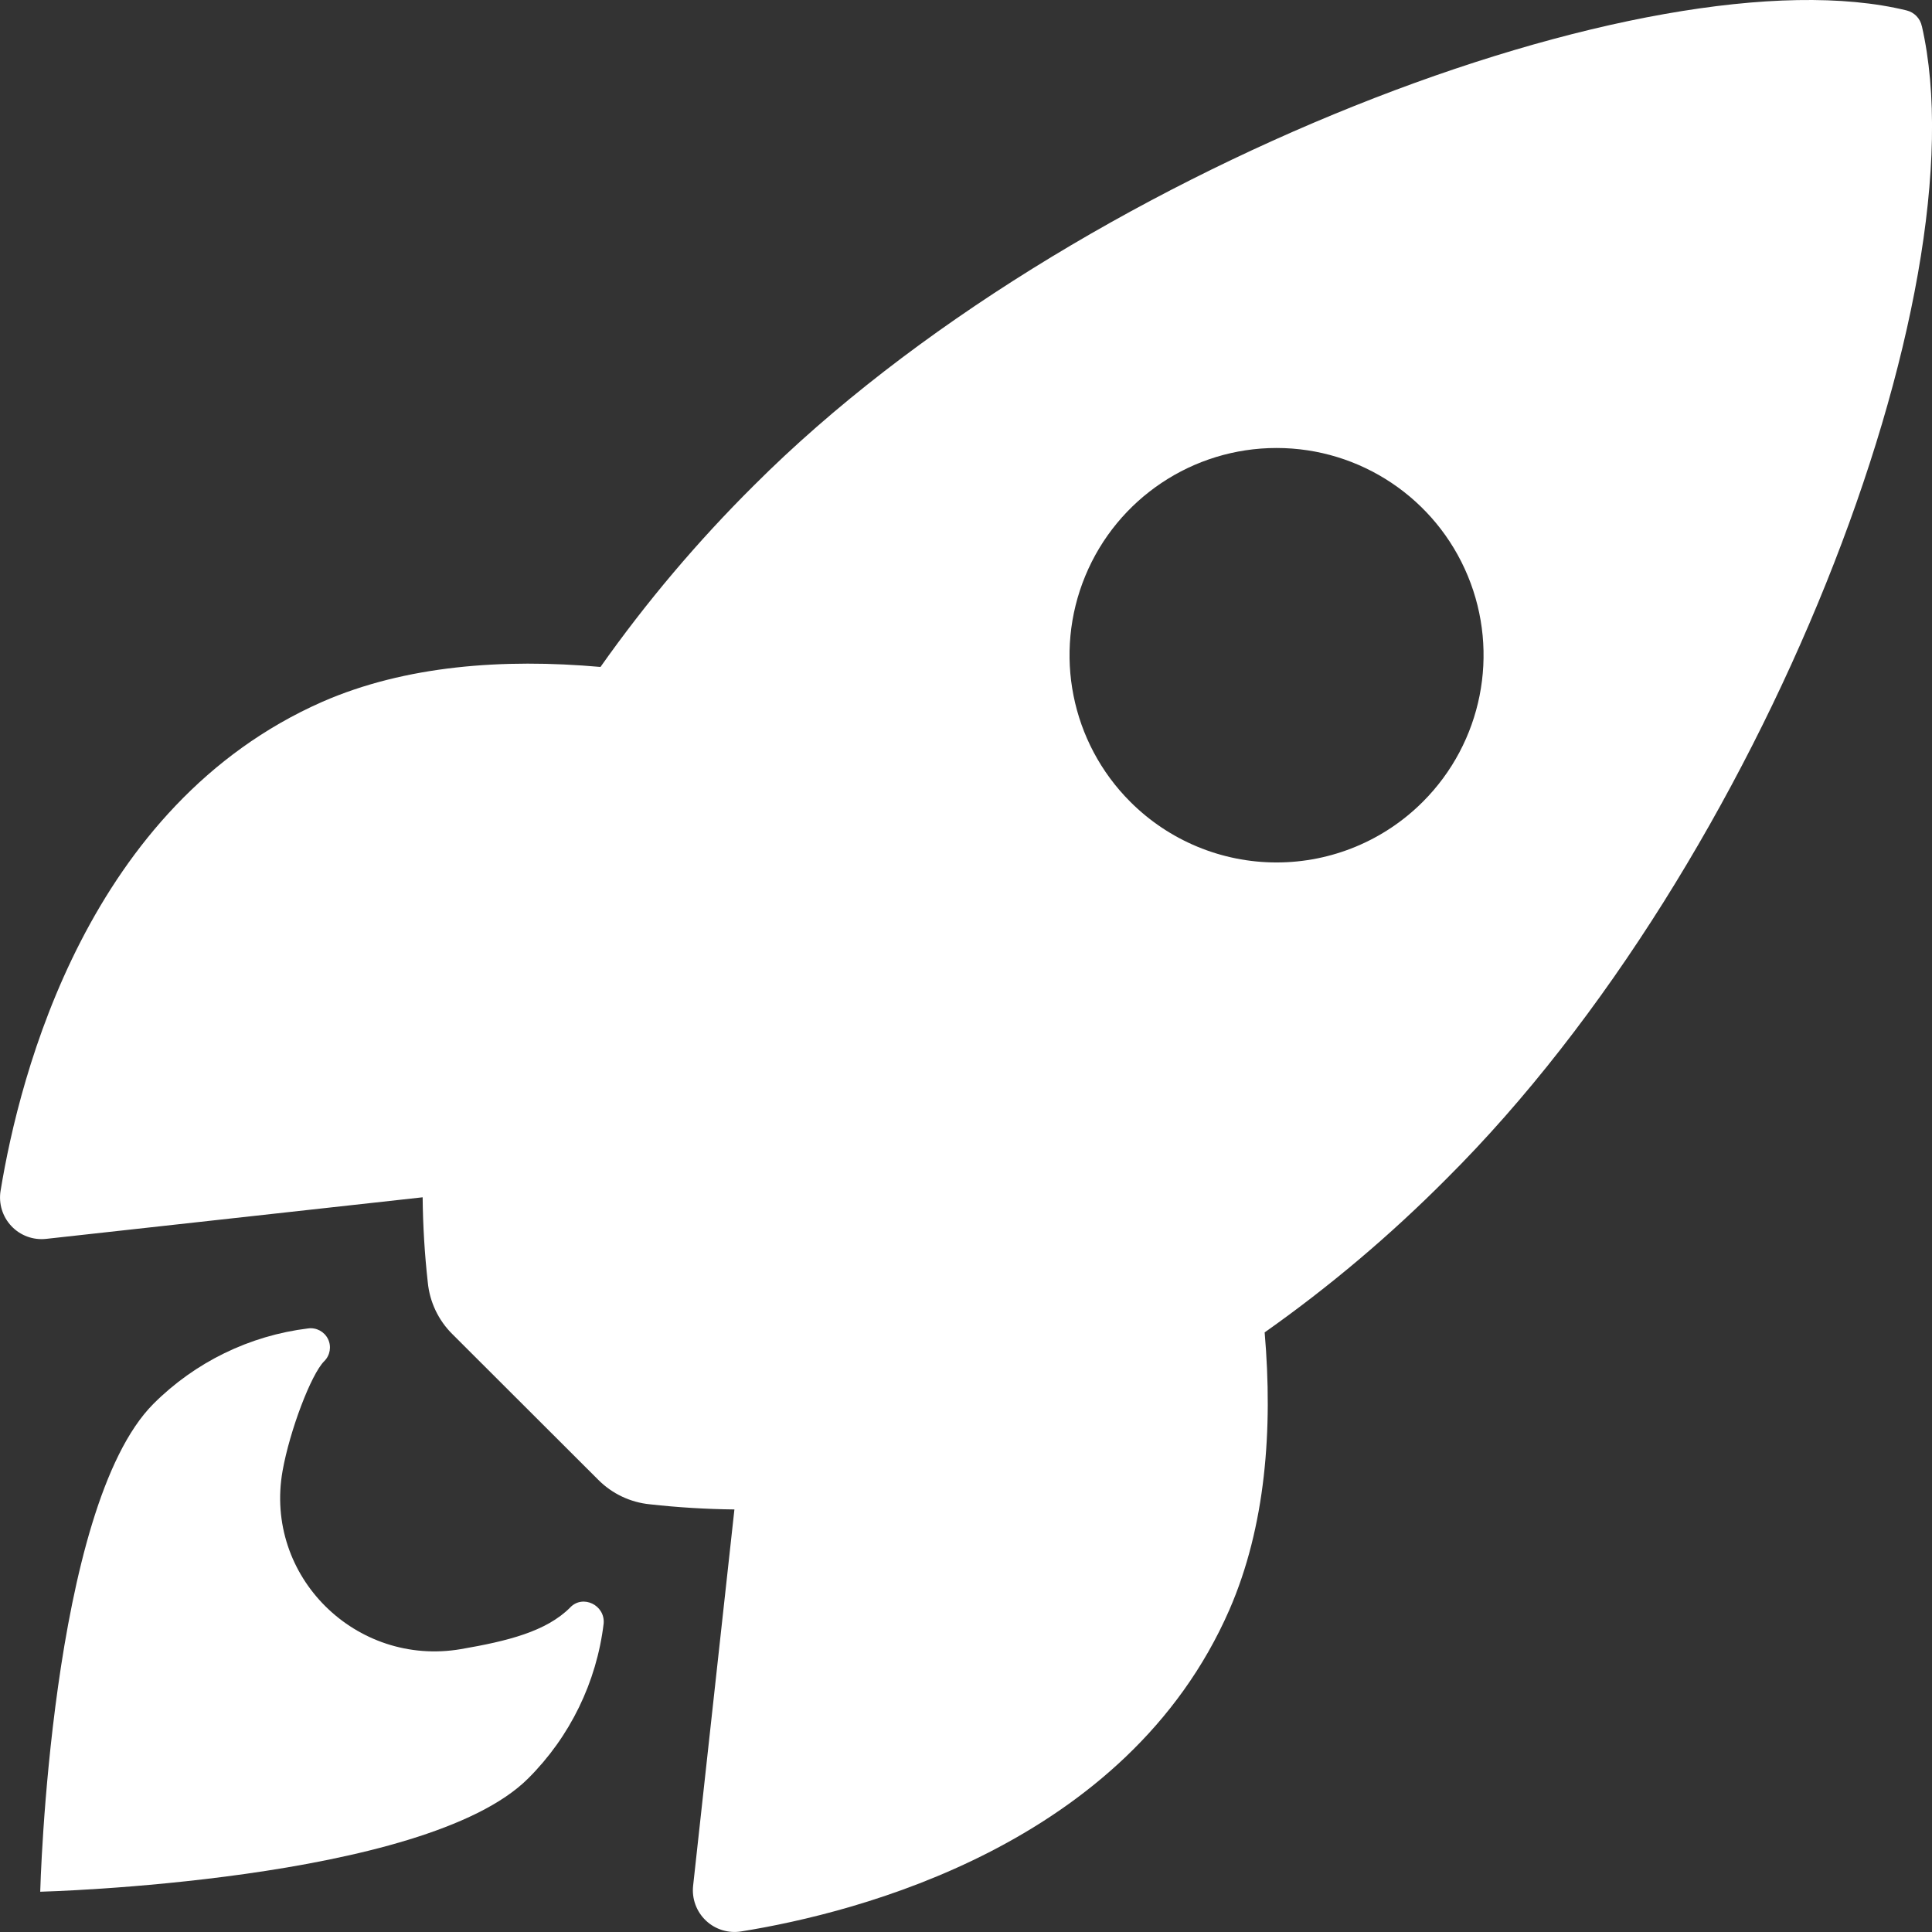
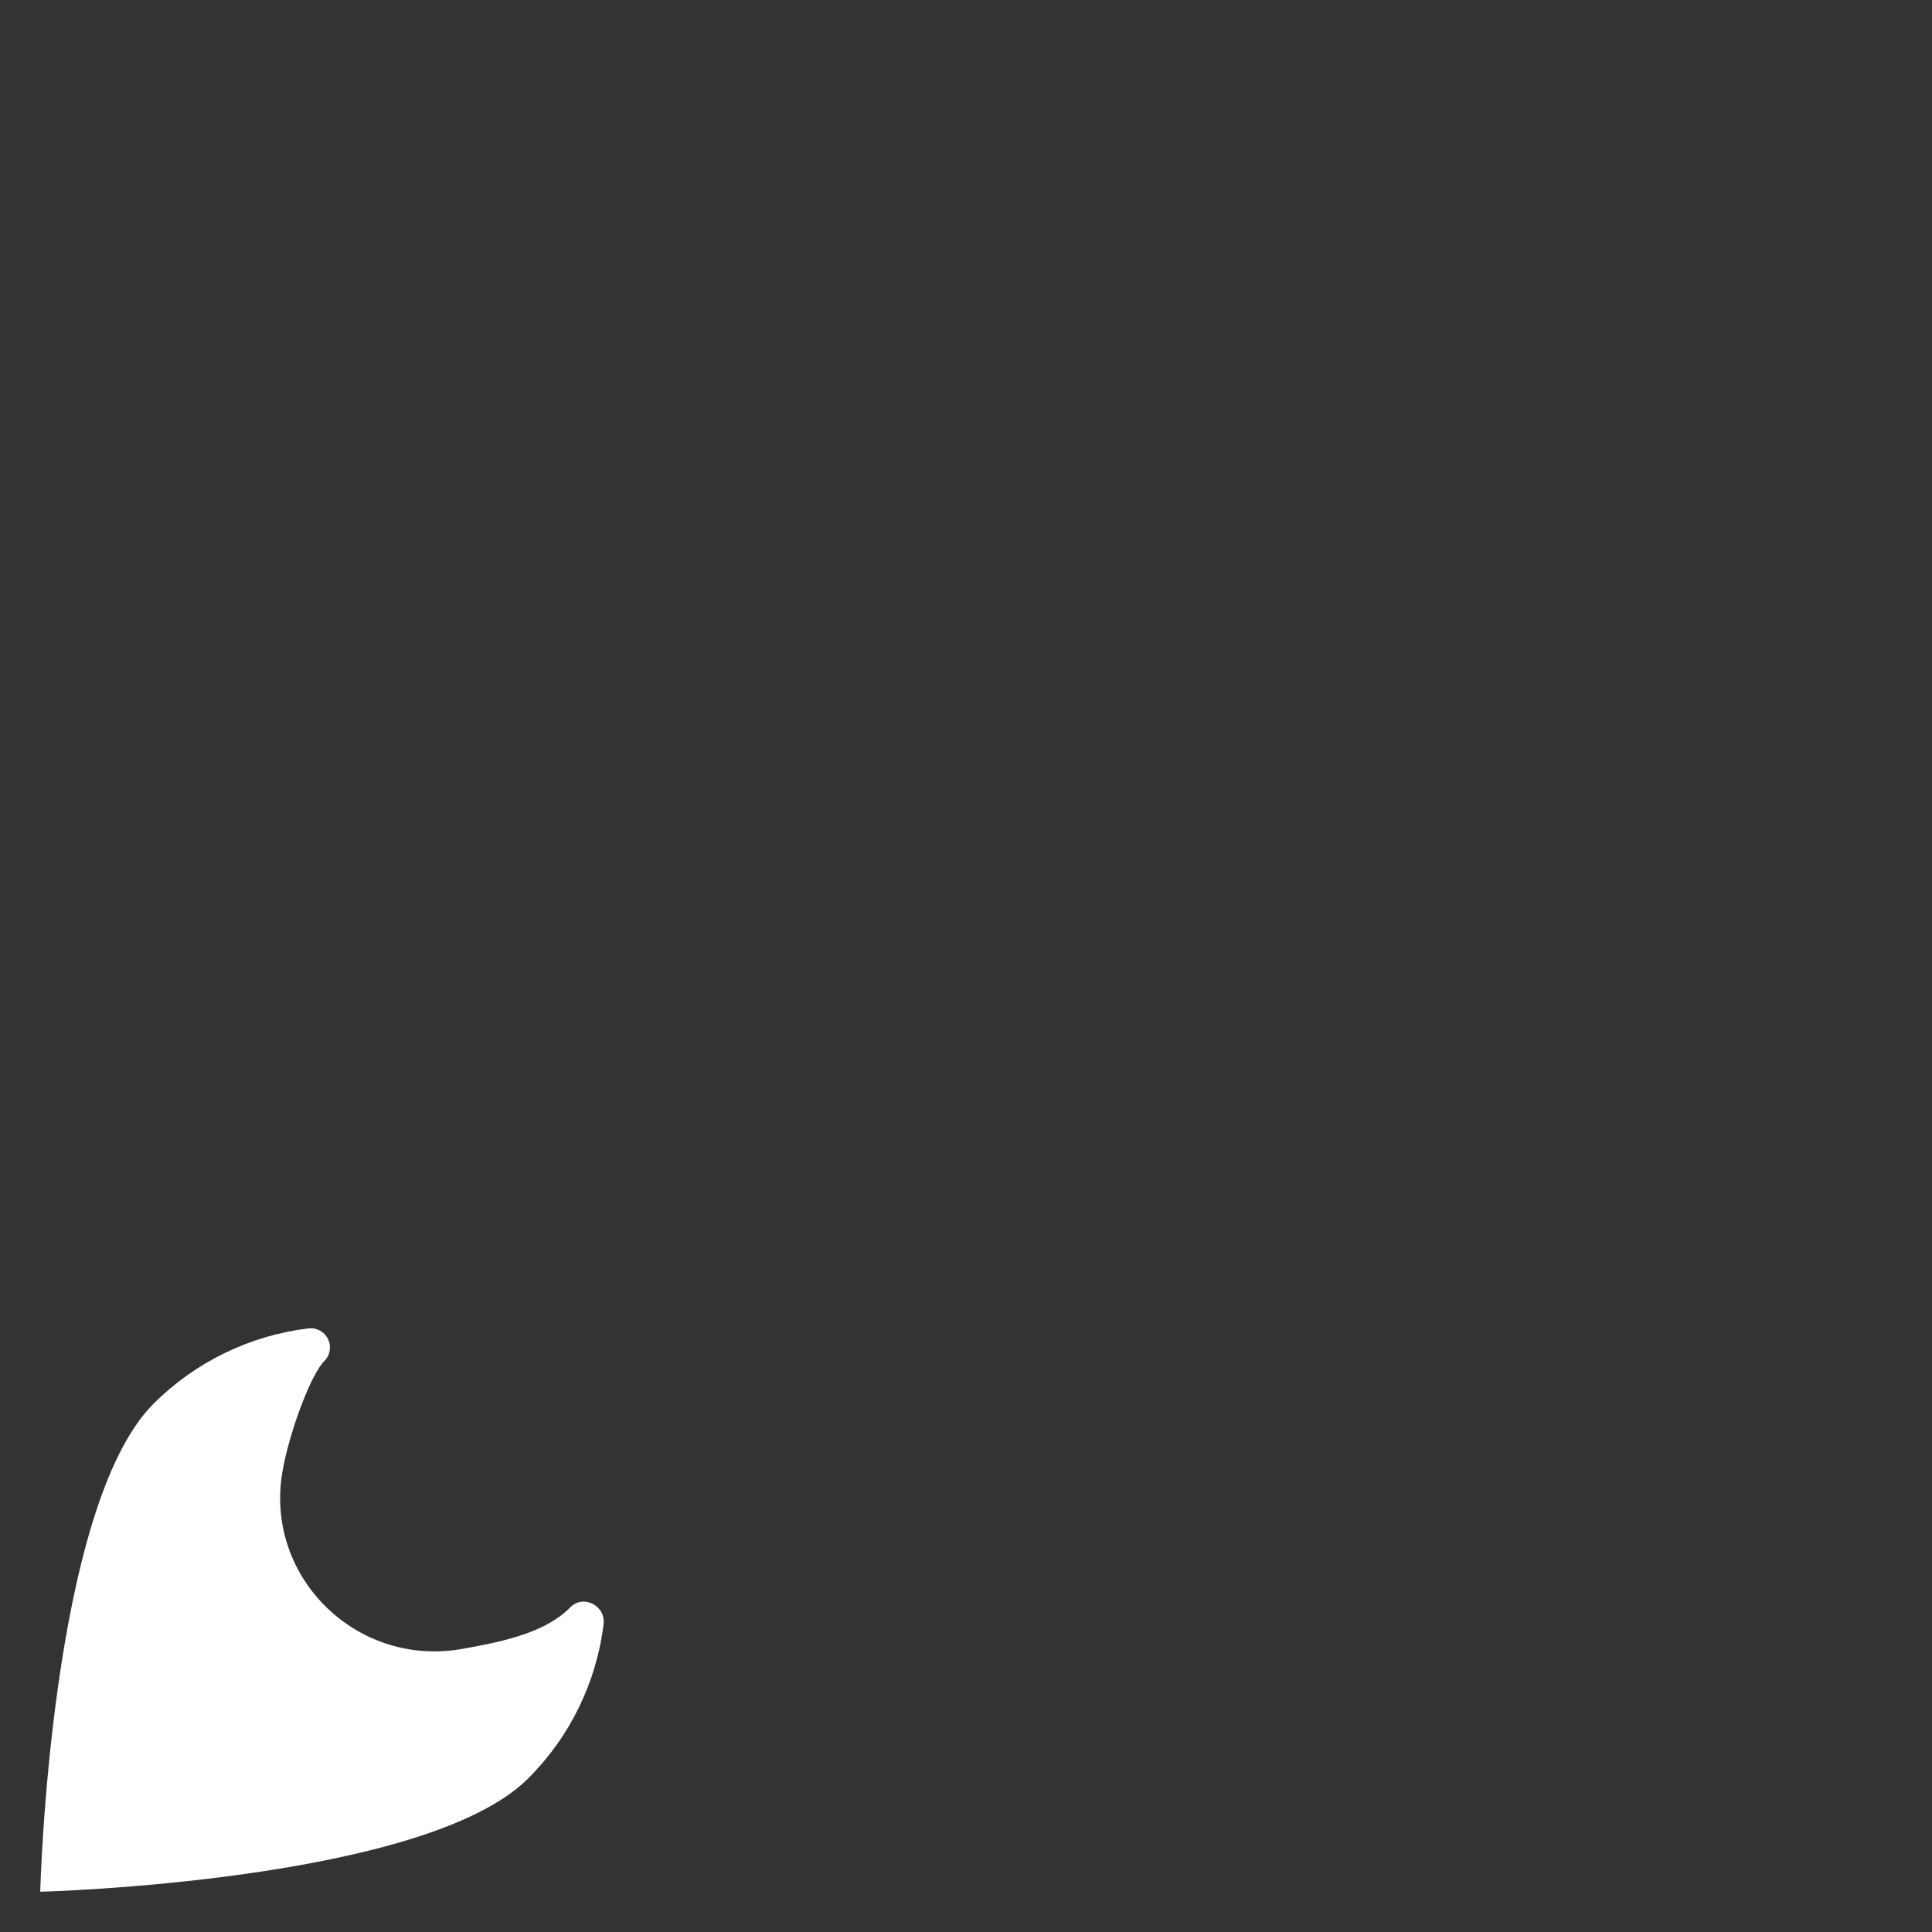
<svg xmlns="http://www.w3.org/2000/svg" height="100" viewBox="0 0 100 100" width="100">
  <rect x="0" y="0" width="100" height="100" fill="#333333" stroke="none" />
  <g fill="#fff">
-     <path d="m99.474 1.357c-.083-.403-.392-.722-.792-.818-13.074-3.199-43.282 8.202-59.648 24.576-2.919 2.898-5.58 6.045-7.953 9.406-5.047-.447-10.094-.074-14.395 1.803-12.136 5.346-15.67 19.297-16.654 25.298-.113.666.092 1.346.555 1.838.463.492 1.129.738 1.8.664l19.489-2.152c.014 1.471.103 2.94.266 4.401.098 1.015.548 1.964 1.272 2.681l7.547 7.536c.718.724 1.665 1.174 2.679 1.273 1.452.162 2.912.251 4.373.266l-2.138 19.482c-.072.671.174 1.338.665 1.801.491.463 1.17.669 1.835.557 5.984-.961 19.947-4.497 25.257-16.645 1.875-4.305 2.259-9.332 1.826-14.359 3.366-2.375 6.518-5.04 9.422-7.963 16.418-16.35 27.744-45.911 24.596-59.646m-40.976 40.142c-3.066-3.067-3.984-7.68-2.326-11.688 1.658-4.008 5.565-6.622 9.9-6.622s8.242 2.614 9.9 6.622c1.658 4.008.74 8.621-2.326 11.688-2.008 2.012-4.732 3.143-7.574 3.143s-5.566-1.131-7.574-3.143" />
    <path d="m29.514 83.203c-1.249 1.251-3.251 1.739-5.662 2.156-5.416.923-10.198-3.757-9.225-9.233.371-2.076 1.47-4.986 2.153-5.669.306-.301.386-.764.197-1.149s-.603-.607-1.029-.549c-3.028.371-5.846 1.744-8.004 3.901-5.356 5.362-5.862 25.256-5.862 25.256s19.903-.506 25.26-5.868c2.163-2.157 3.538-4.979 3.903-8.012.084-.952-1.075-1.52-1.732-.834" />
  </g>
</svg>